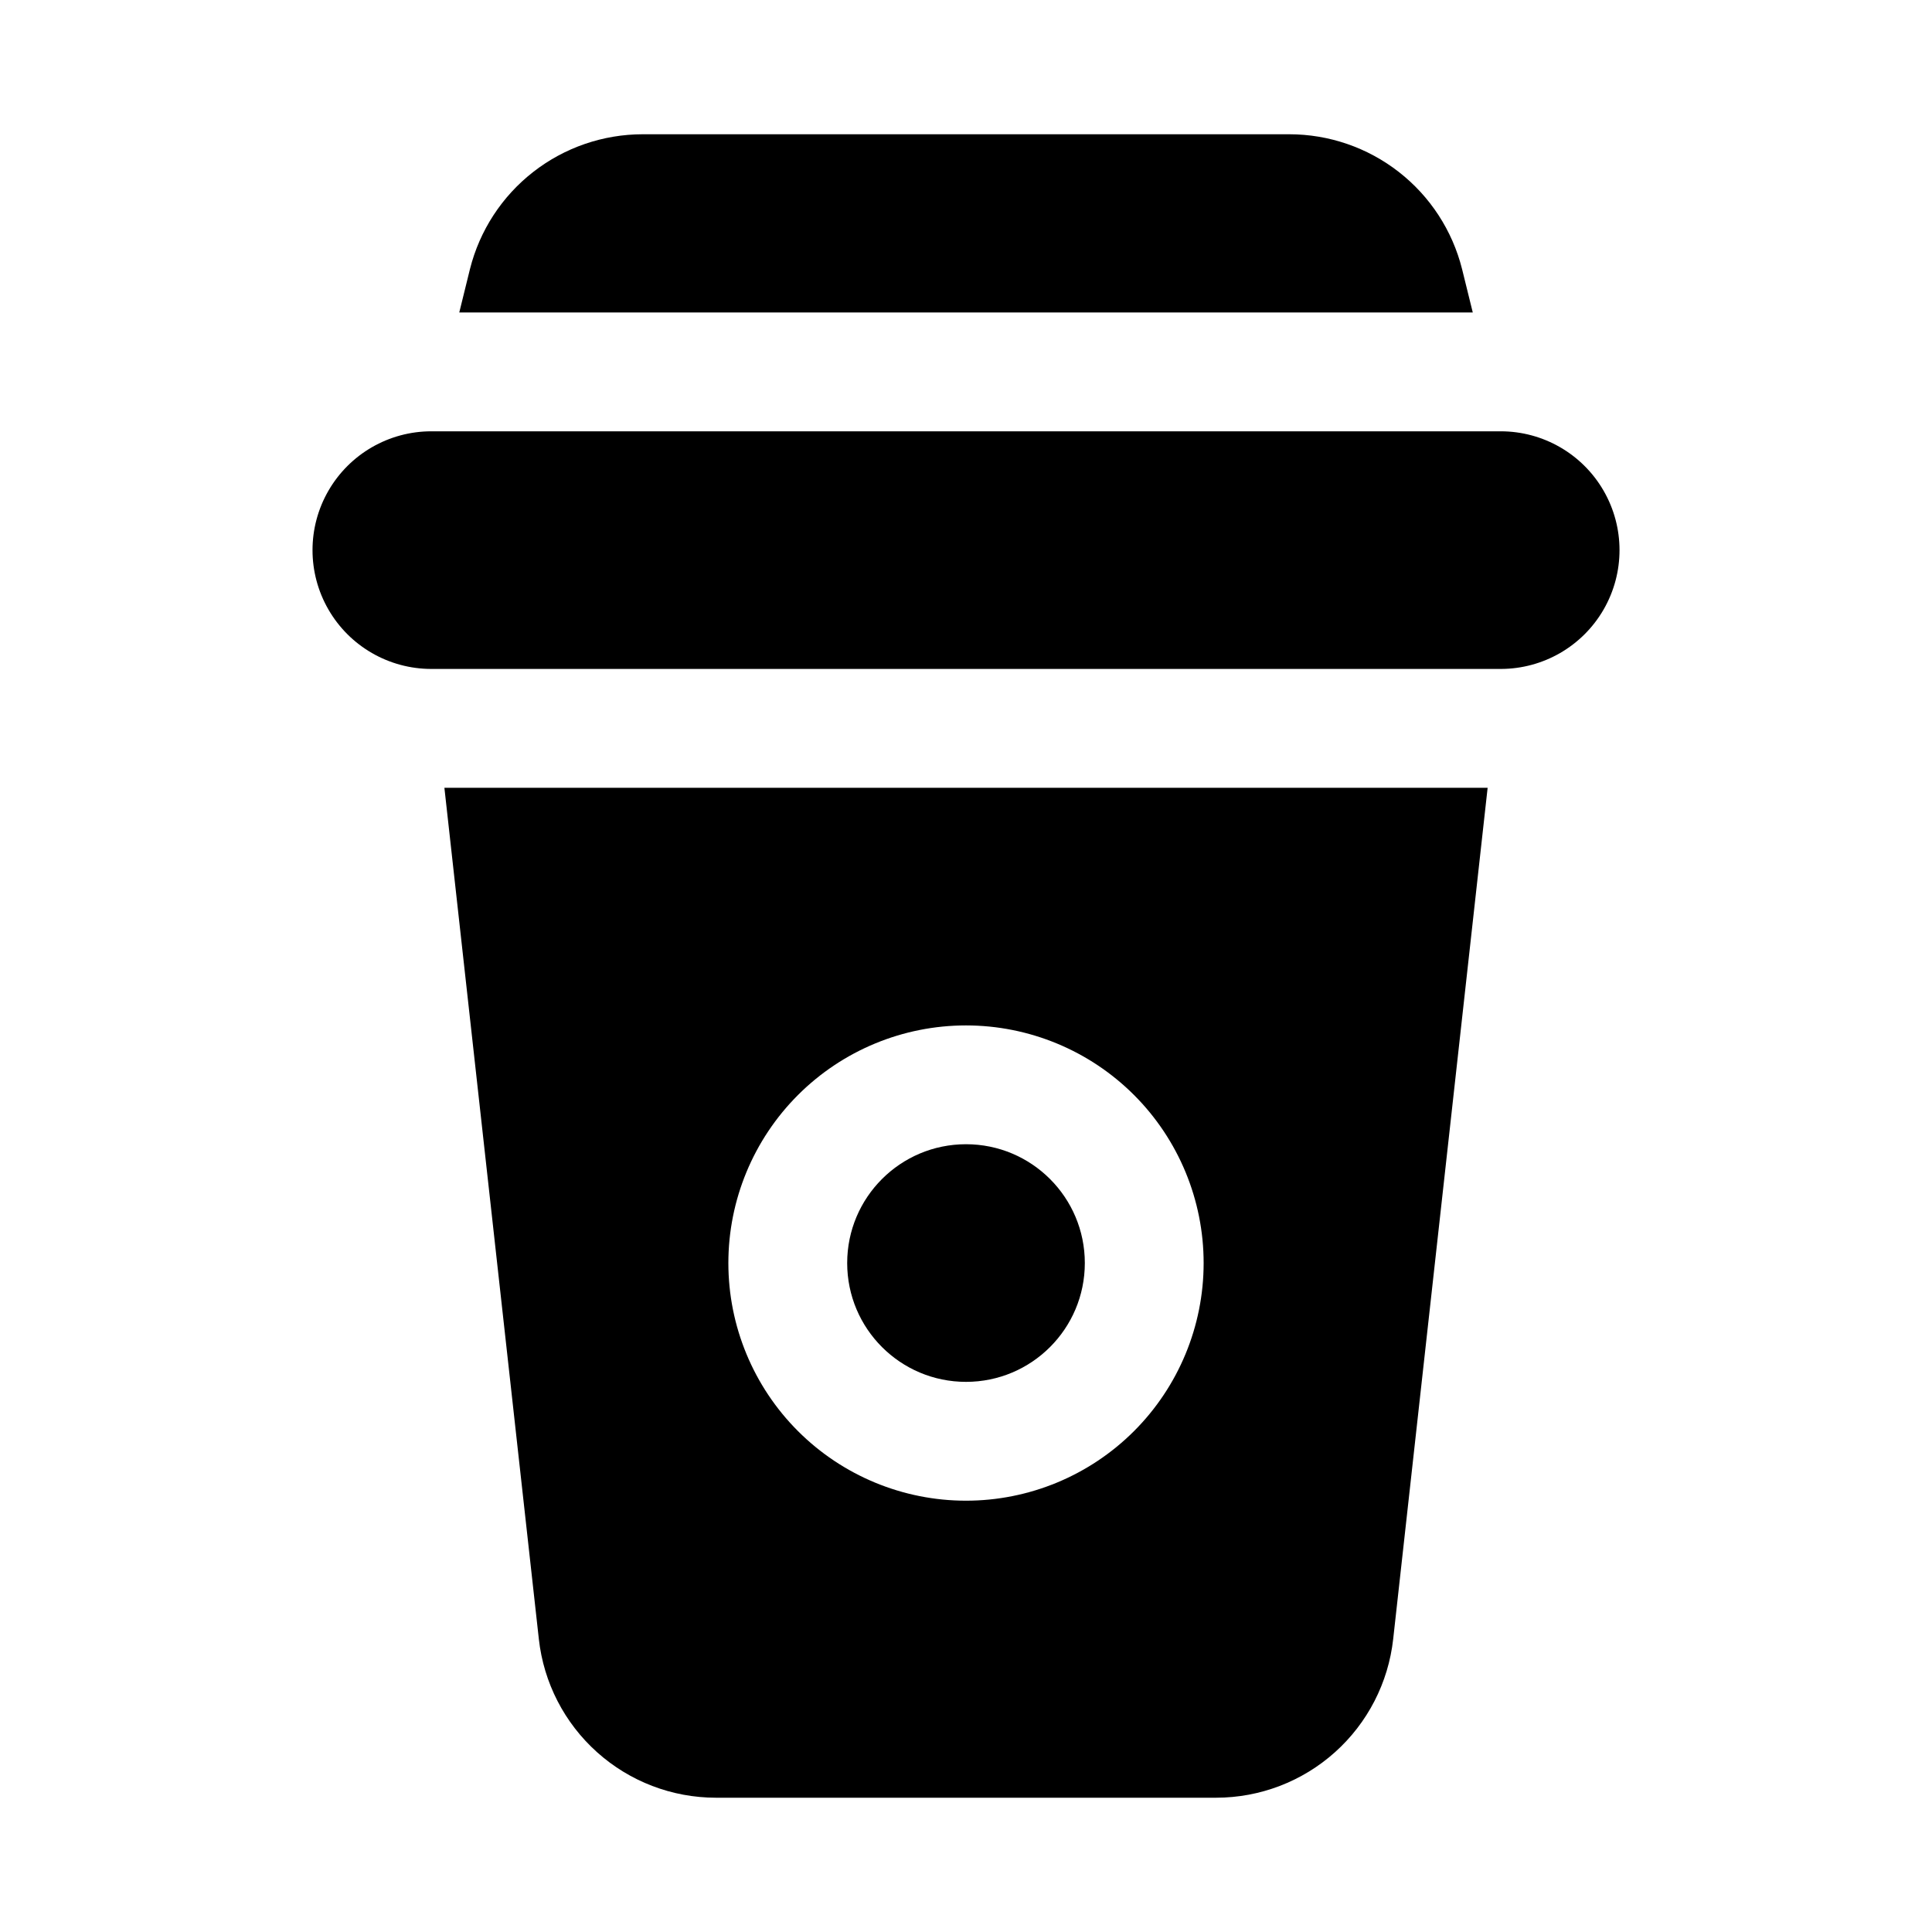
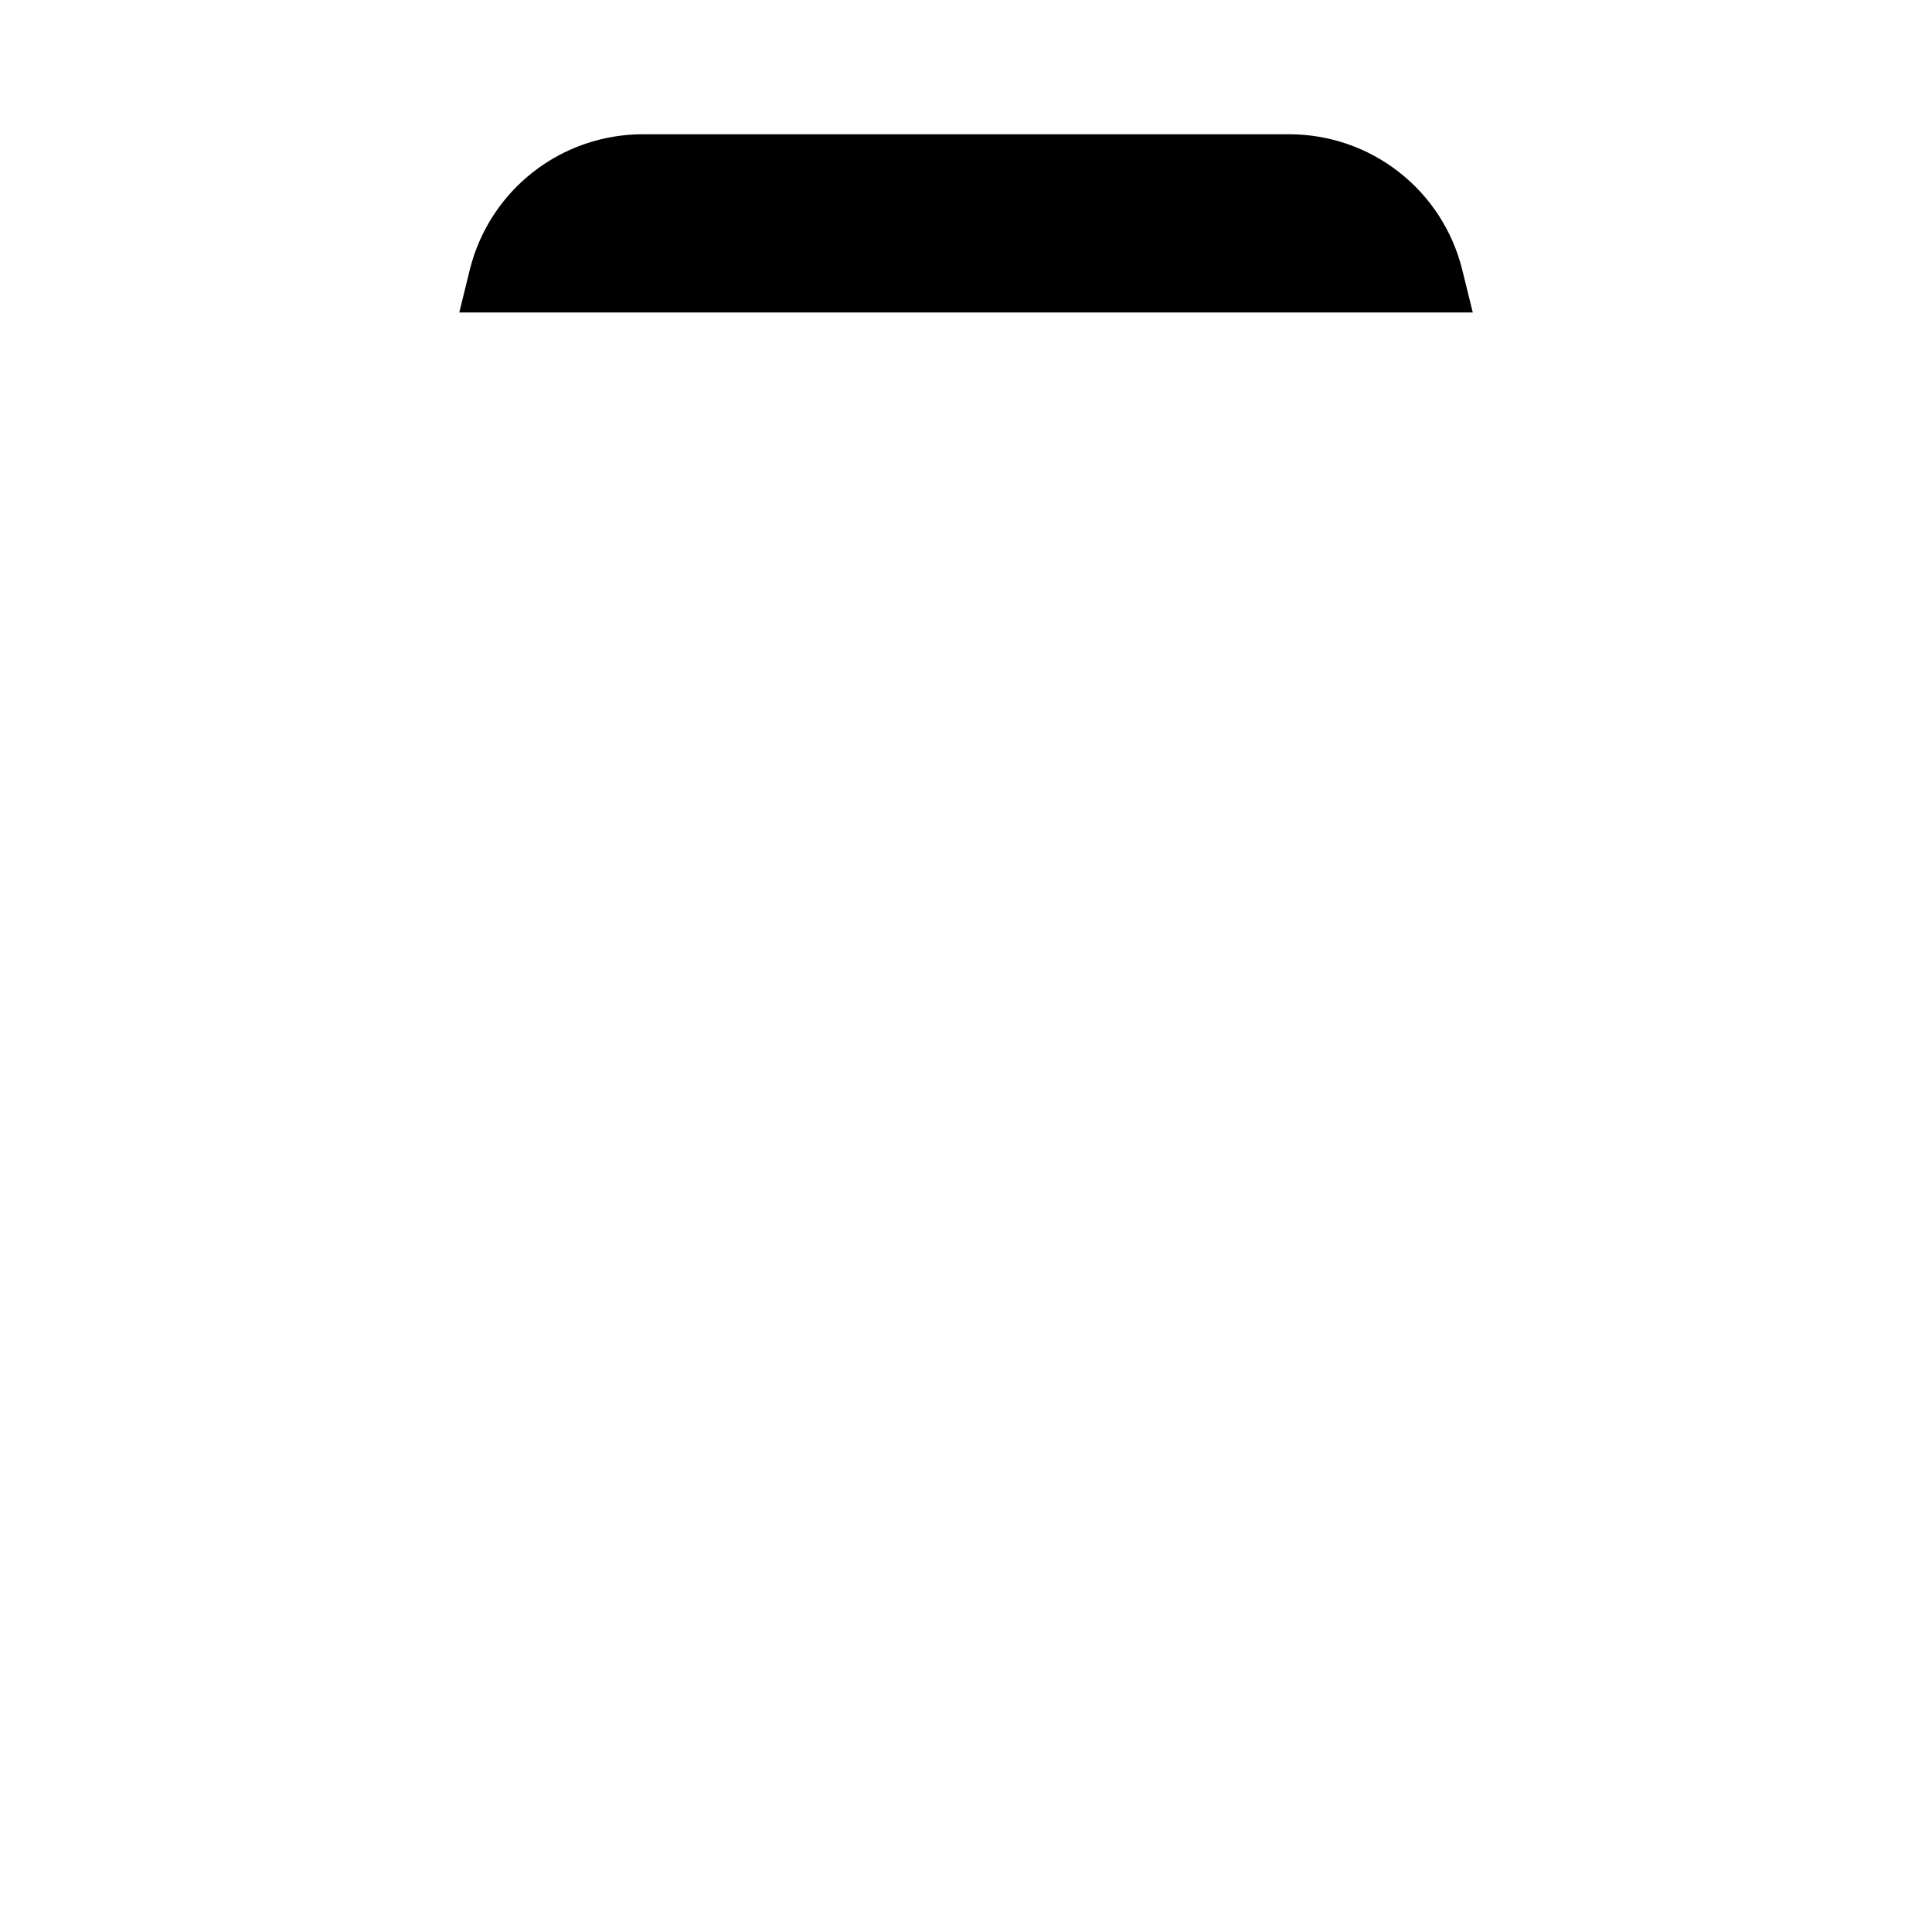
<svg xmlns="http://www.w3.org/2000/svg" fill="#000000" width="800px" height="800px" version="1.1" viewBox="144 144 512 512">
  <g>
-     <path d="m541.7 258.3h-283.39c-11.25 0-21.645 6.004-27.27 15.746s-5.625 21.746 0 31.488c5.625 9.742 16.02 15.742 27.27 15.742h283.39c11.25 0 21.645-6 27.27-15.742 5.625-9.742 5.625-21.746 0-31.488s-16.02-15.746-27.27-15.746z" />
    <path d="m534.3 226.81h-268.59l2.832-11.492c2.562-10.211 8.461-19.273 16.762-25.746 8.301-6.477 18.527-9.992 29.055-9.992h171.29c10.527 0 20.754 3.516 29.055 9.992 8.301 6.473 14.199 15.535 16.762 25.746z" />
-     <path d="m431.49 478.72c0 17.391-14.098 31.488-31.488 31.488s-31.488-14.098-31.488-31.488 14.098-31.488 31.488-31.488 31.488 14.098 31.488 31.488" />
-     <path d="m261.77 352.77 25.031 225.61c1.281 11.551 6.773 22.227 15.43 29.98 8.656 7.758 19.867 12.051 31.488 12.055h132.57c11.621-0.004 22.832-4.297 31.488-12.055 8.656-7.754 14.148-18.43 15.43-29.98l25.031-225.61zm138.23 188.93c-16.703 0-32.723-6.637-44.531-18.445-11.812-11.812-18.445-27.828-18.445-44.531s6.633-32.719 18.445-44.531c11.809-11.809 27.828-18.445 44.531-18.445 16.699 0 32.719 6.637 44.531 18.445 11.809 11.812 18.445 27.828 18.445 44.531s-6.637 32.719-18.445 44.531c-11.812 11.809-27.832 18.445-44.531 18.445z" />
  </g>
</svg>